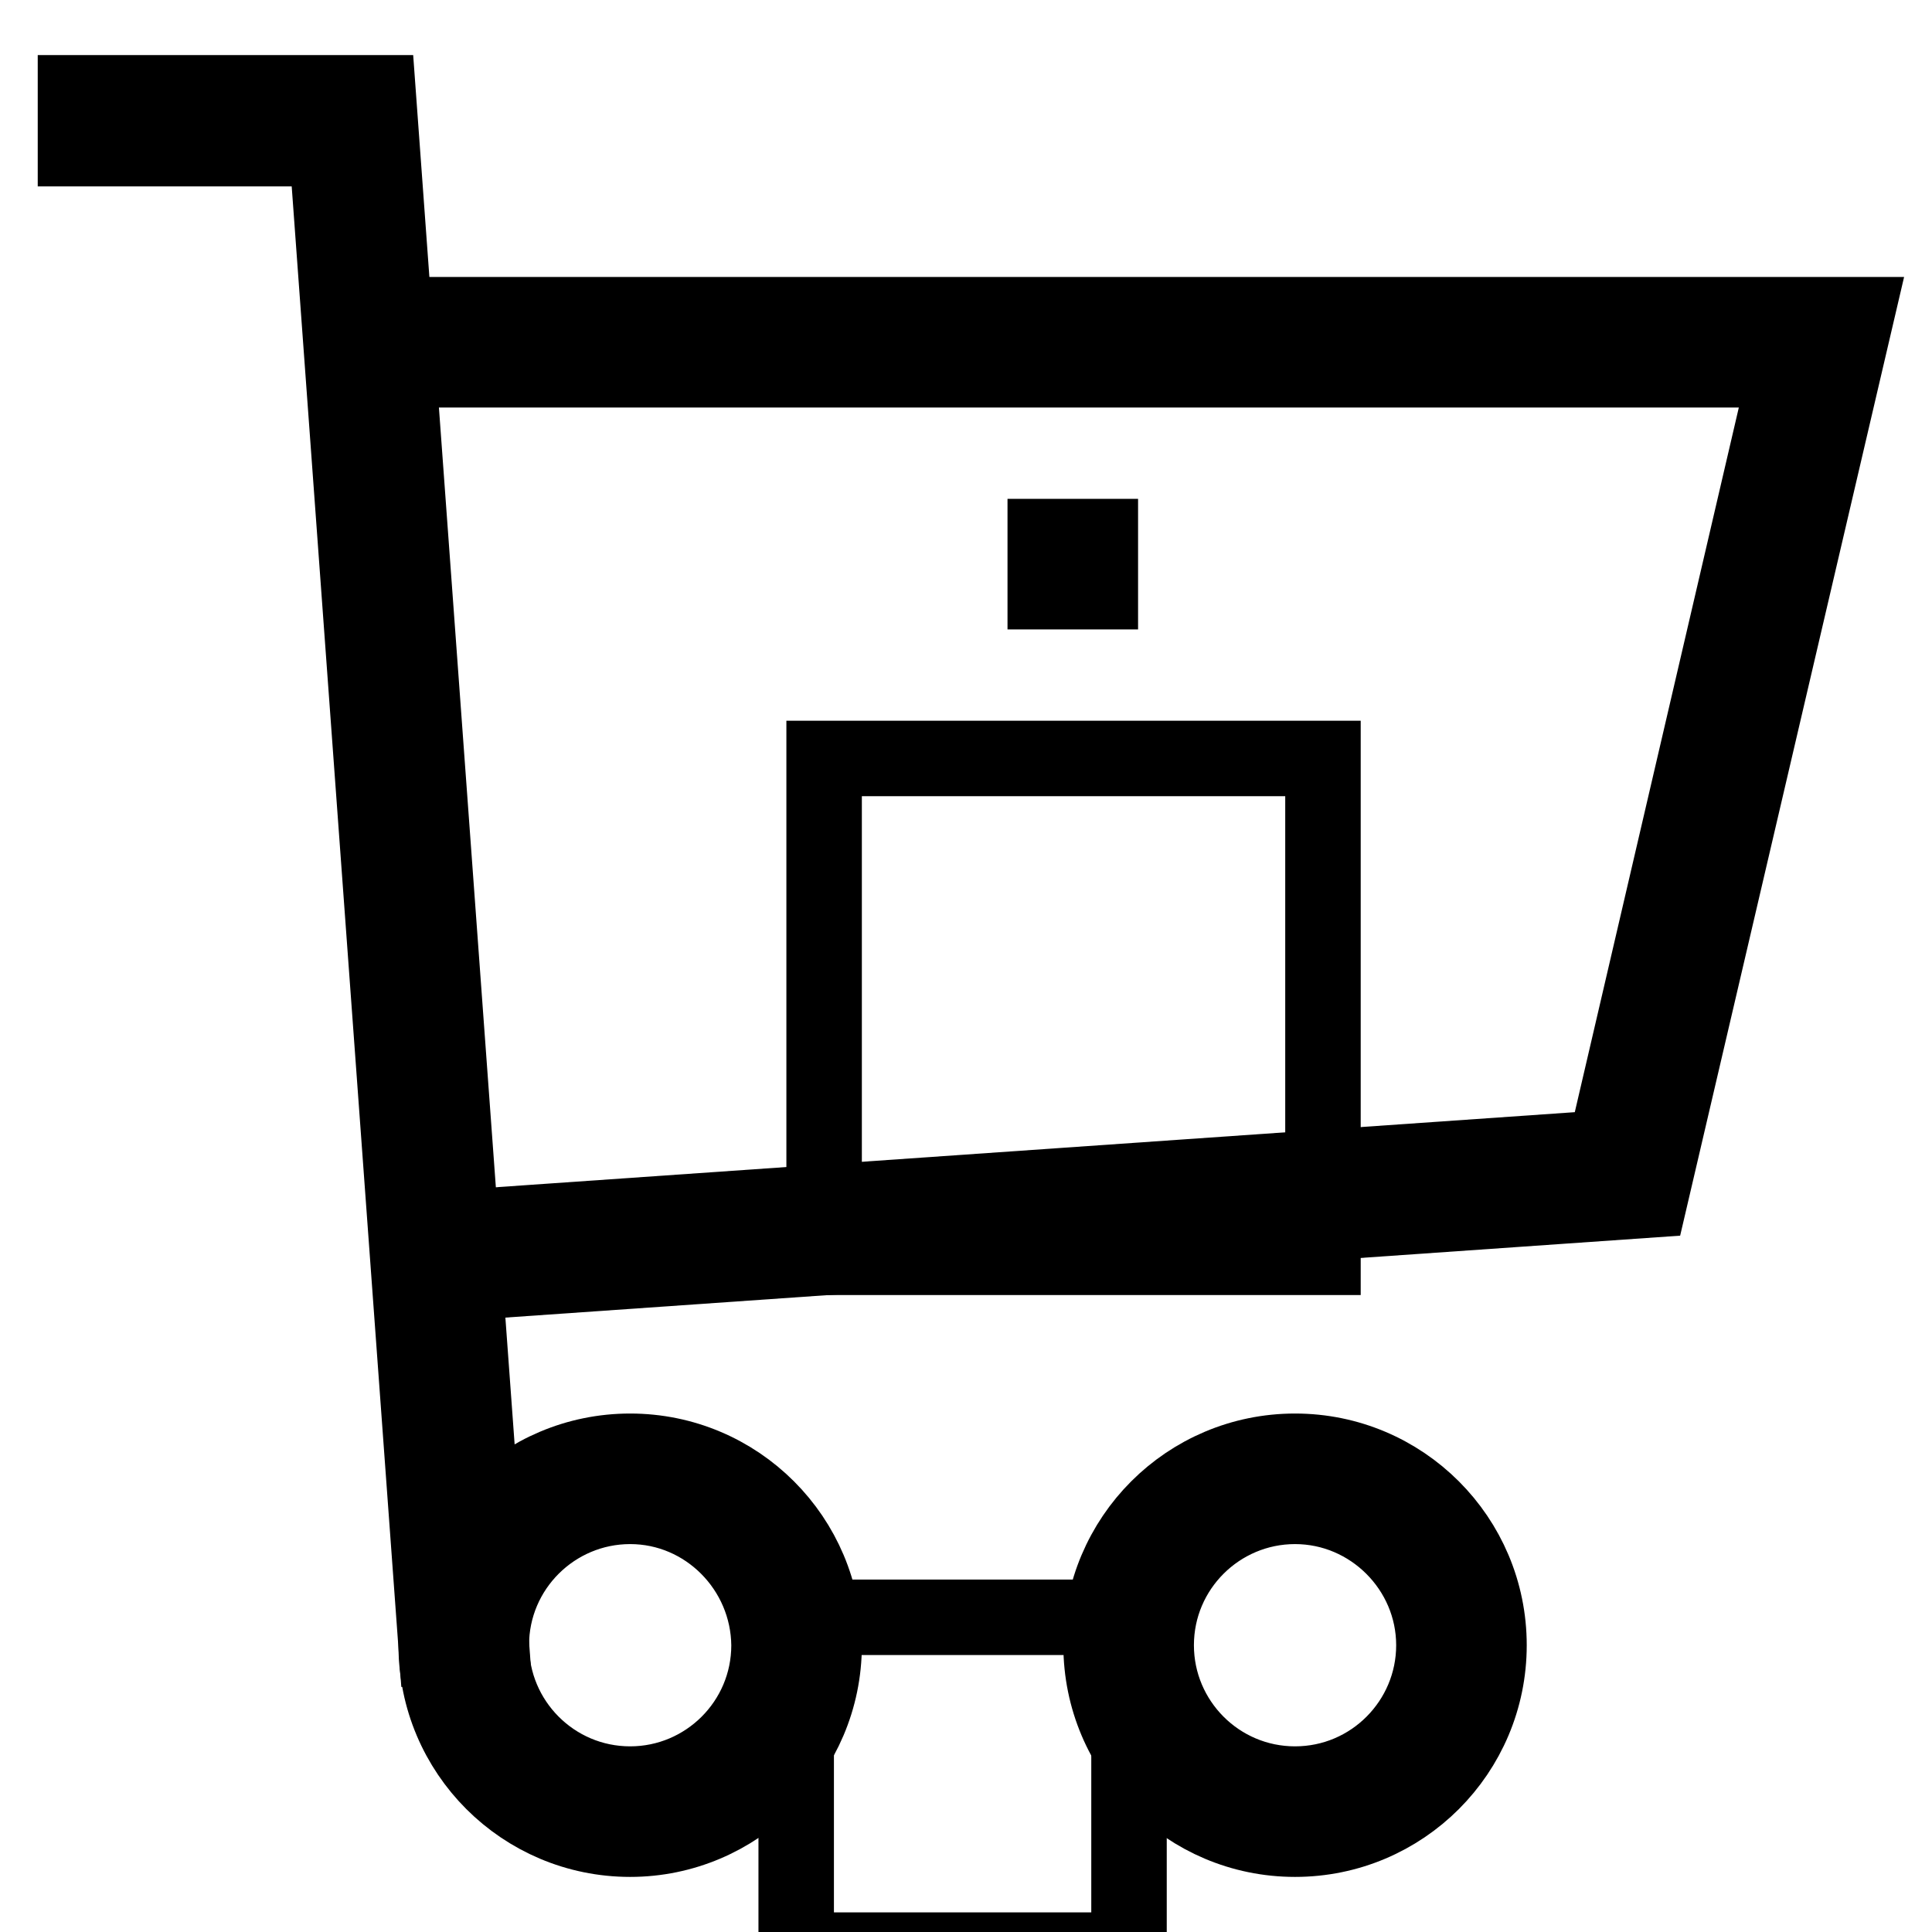
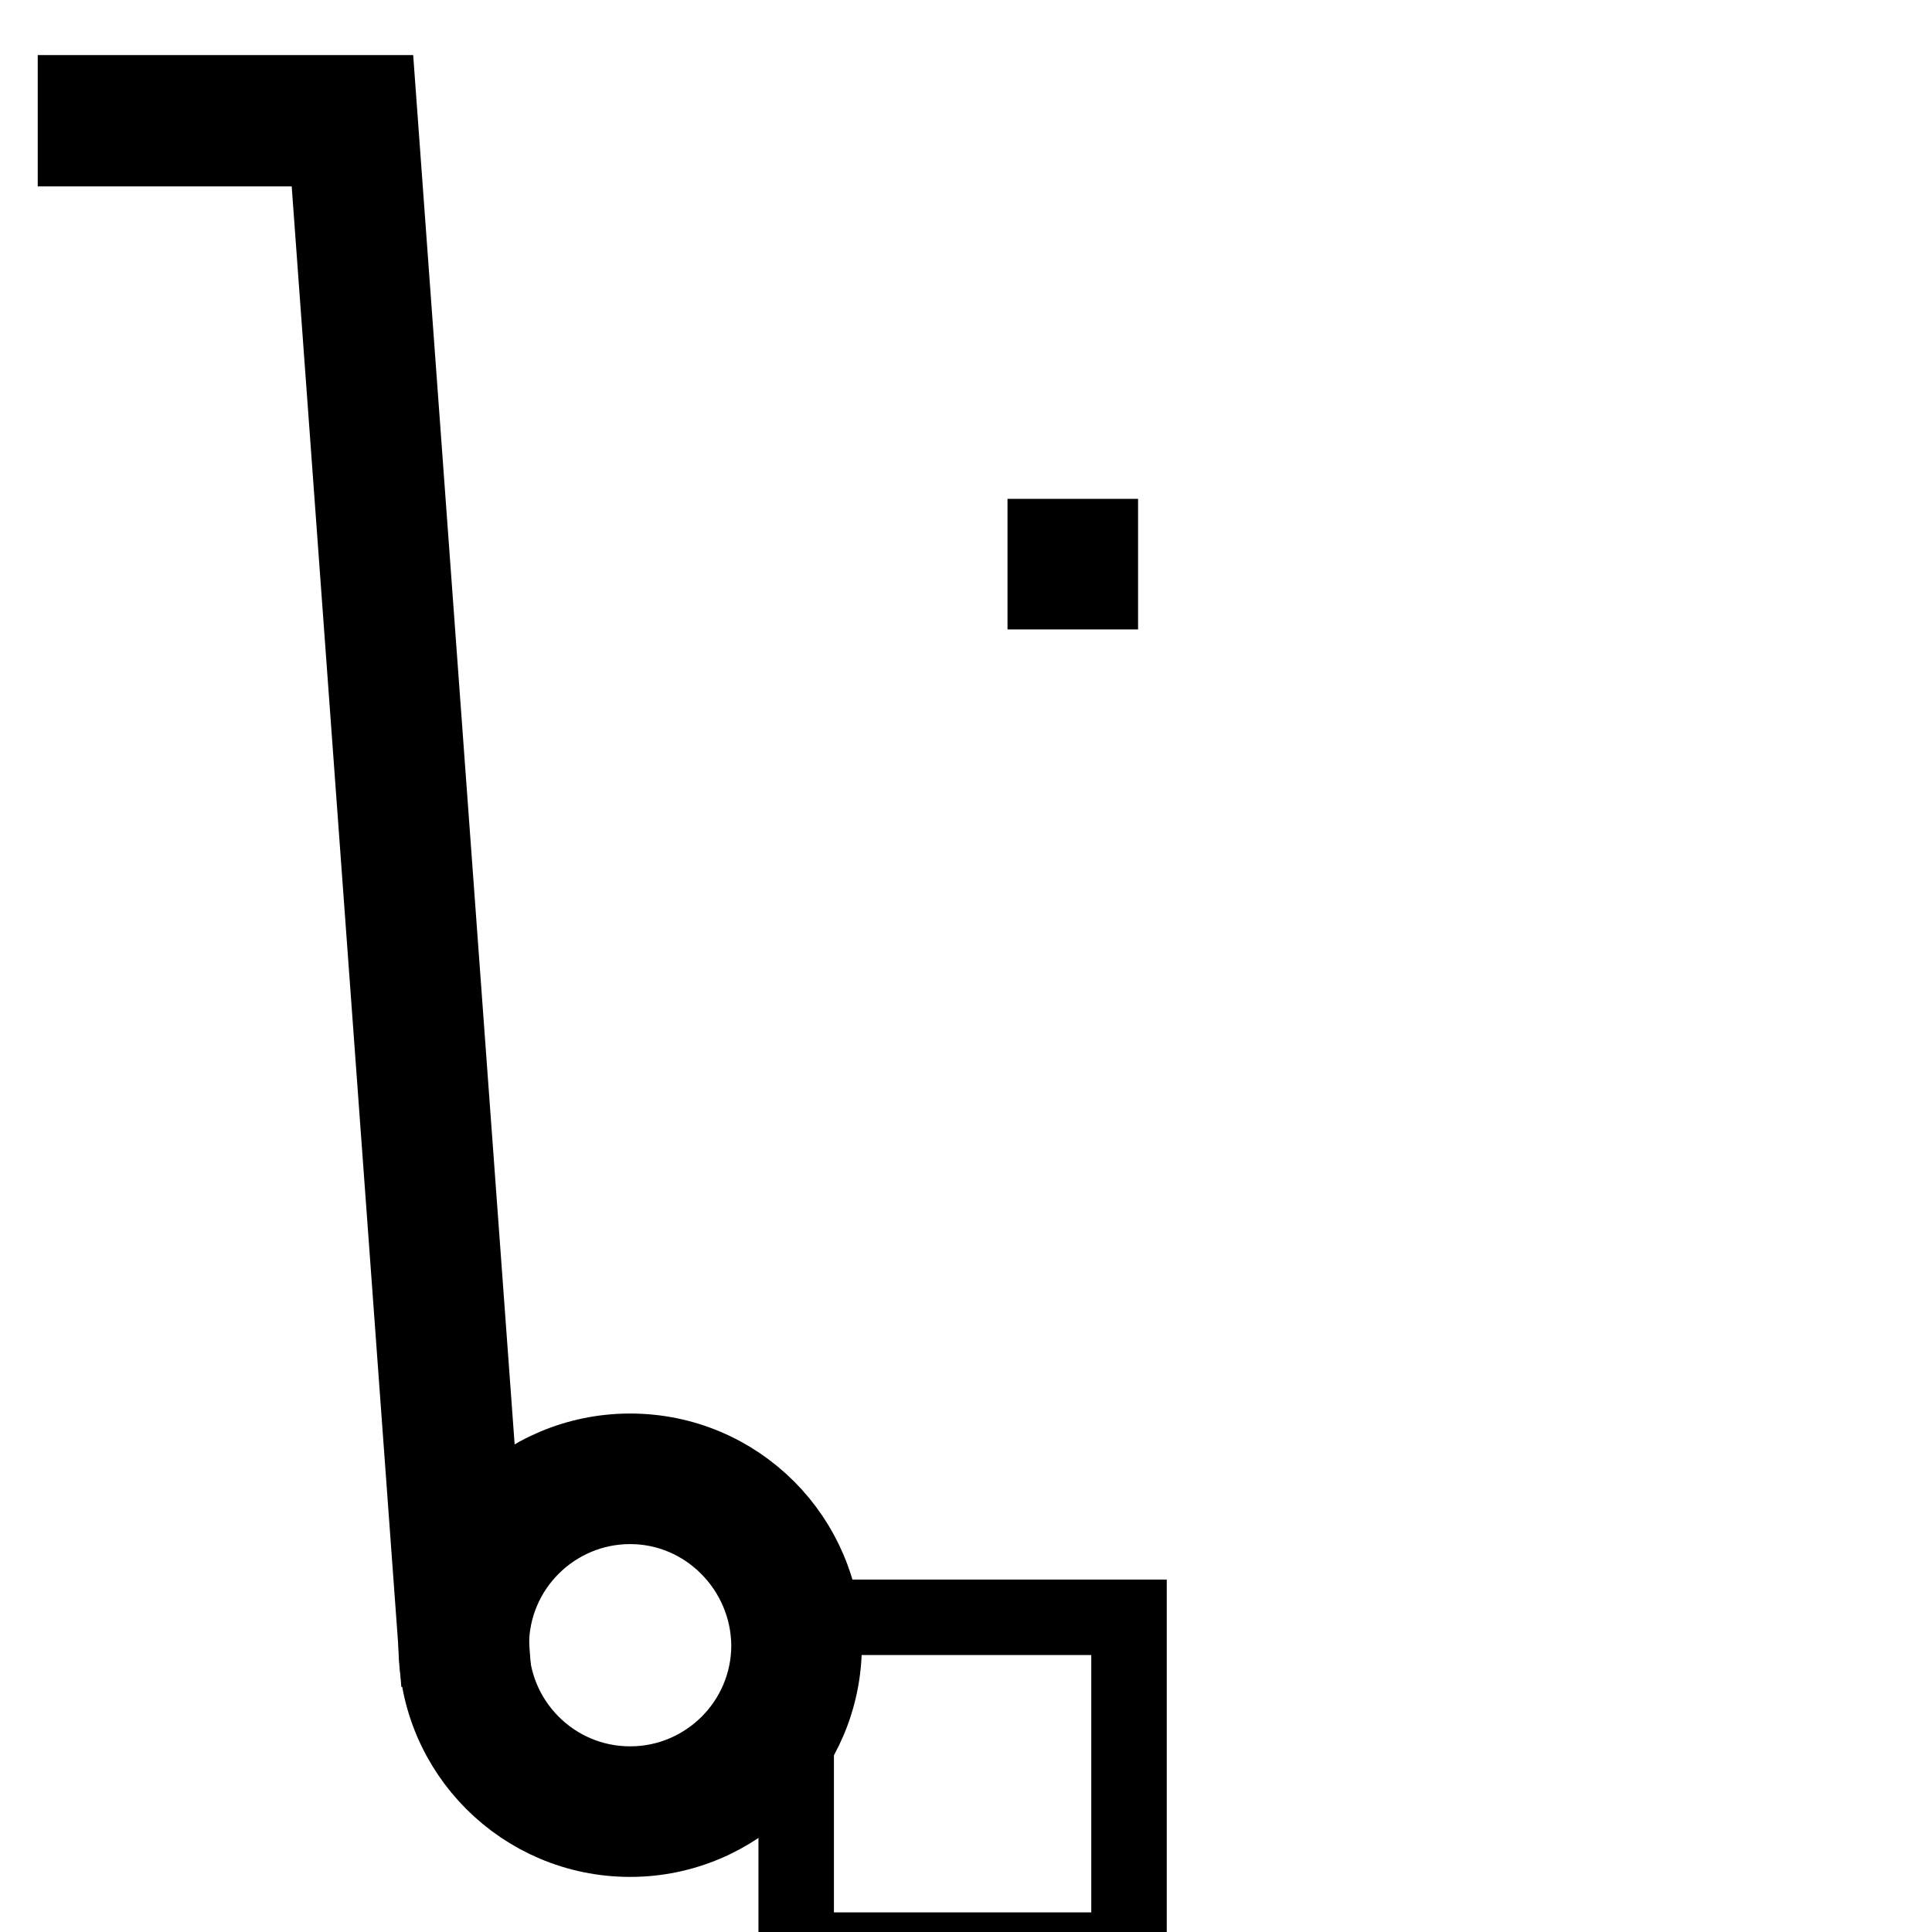
<svg xmlns="http://www.w3.org/2000/svg" version="1.1" x="0px" y="0px" viewBox="0 0 256 256" enable-background="new 0 0 256 256" xml:space="preserve">
  <g>
    <g>
      <path stroke-width="10" fill-opacity="0" stroke="#000000" d="M83.5,243.7c-14.2,0-25.7-11.5-25.7-25.7s11.5-25.7,25.7-25.7c14.2,0,25.7,11.5,25.7,25.7  S97.6,243.7,83.5,243.7z M83.5,199.6c-10.1,0-18.4,8.2-18.4,18.4c0,10.1,8.2,18.4,18.4,18.4c10.1,0,18.4-8.2,18.4-18.4  C101.8,207.9,93.6,199.6,83.5,199.6z" />
    </g>
    <g>
-       <path stroke-width="10" fill-opacity="0" stroke="#000000" d="M171.6,243.7c-14.2,0-25.7-11.5-25.7-25.7s11.5-25.7,25.7-25.7s25.7,11.5,25.7,25.7  S185.8,243.7,171.6,243.7z M171.6,199.6c-10.1,0-18.4,8.2-18.4,18.4c0,10.1,8.2,18.4,18.4,18.4S190,228.1,190,218  C190,207.9,181.7,199.6,171.6,199.6z" />
-     </g>
+       </g>
    <g>
      <path stroke-width="10" fill-opacity="0" stroke="#000000" d="M105.5 214.3h44.1v44.1h-44.1z" />
    </g>
    <g>
      <path stroke-width="10" fill-opacity="0" stroke="#000000" d="M57.8 218.2L43.3 19.7 10 19.7 10 12.3 50.1 12.3 65.1 217.7 z" />
    </g>
    <g>
-       <path stroke-width="10" fill-opacity="0" stroke="#000000" d="M58 170.2L57.5 162.9 212.7 152.1 236.7 49 50.4 49 50.4 41.7 246 41.7 218.6 159 z" />
-     </g>
+       </g>
    <g>
      <path stroke-width="10" fill-opacity="0" stroke="#000000" d="M138.5 71.1h7.3v7.3h-7.3z" />
    </g>
    <g>
-       <path stroke-width="10" fill-opacity="0" stroke="#000000" d="M109.2 100.5h66.1v66.1h-66.1z" />
-     </g>
+       </g>
  </g>
</svg>